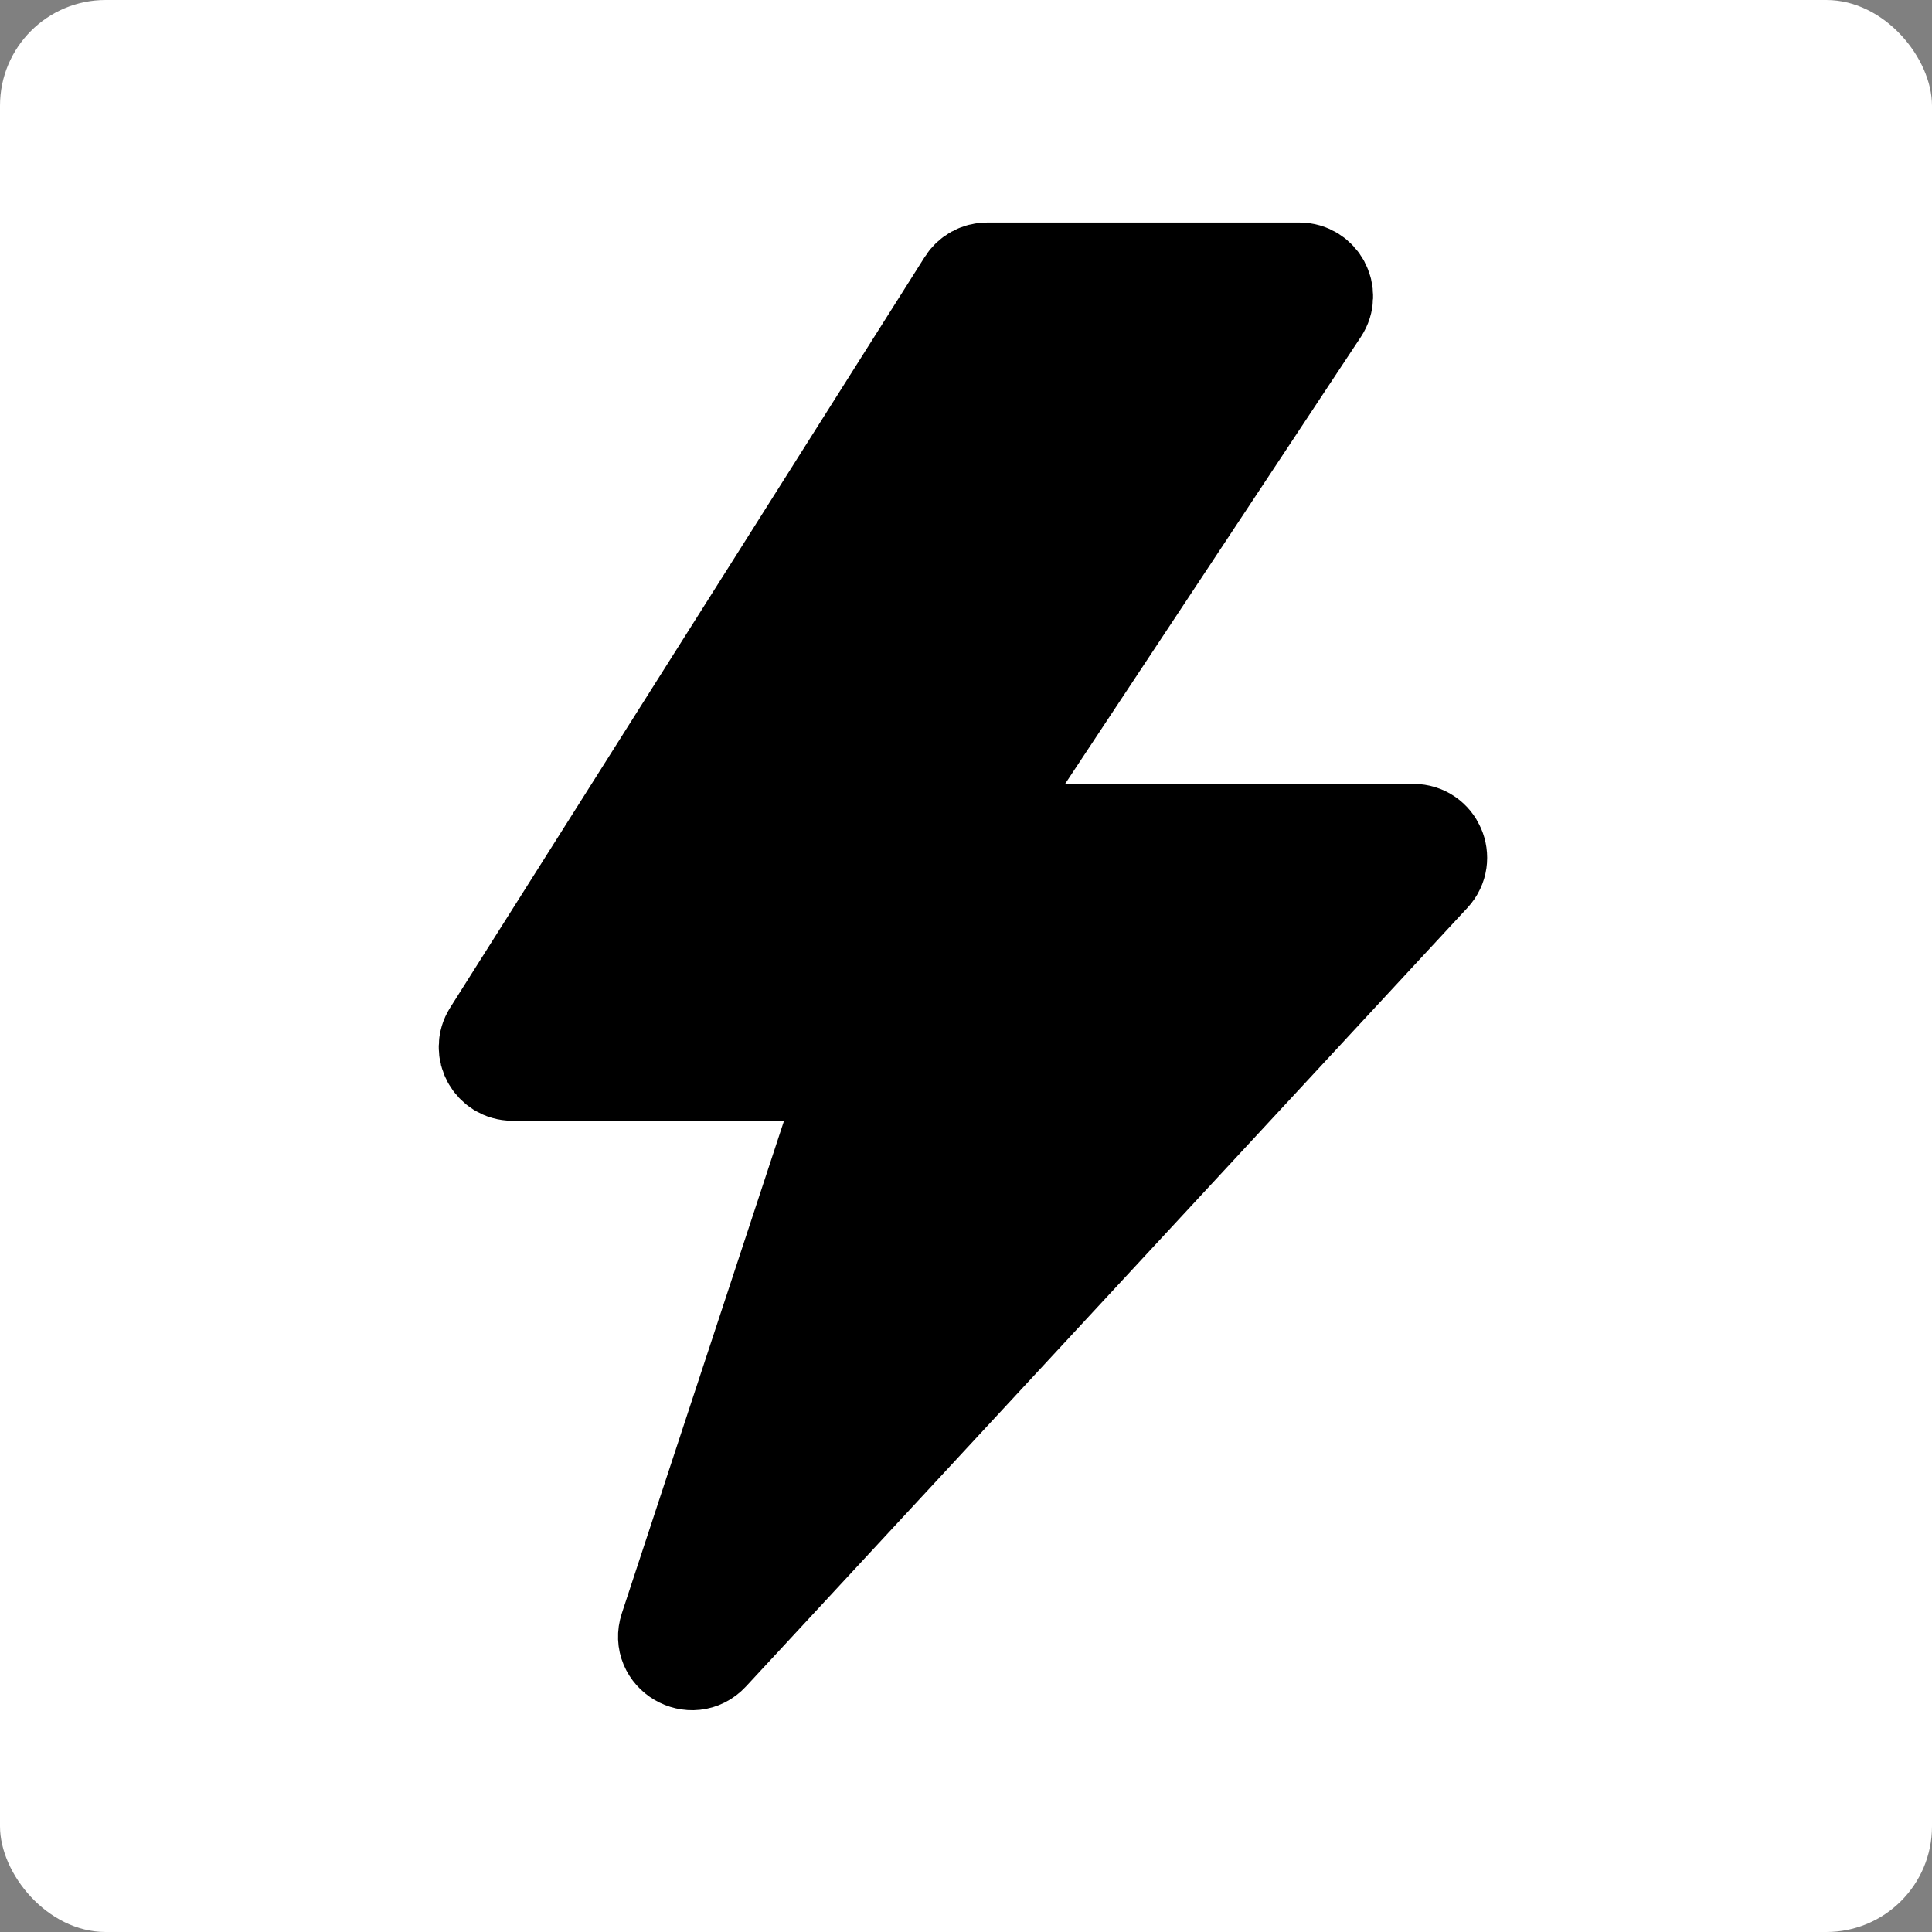
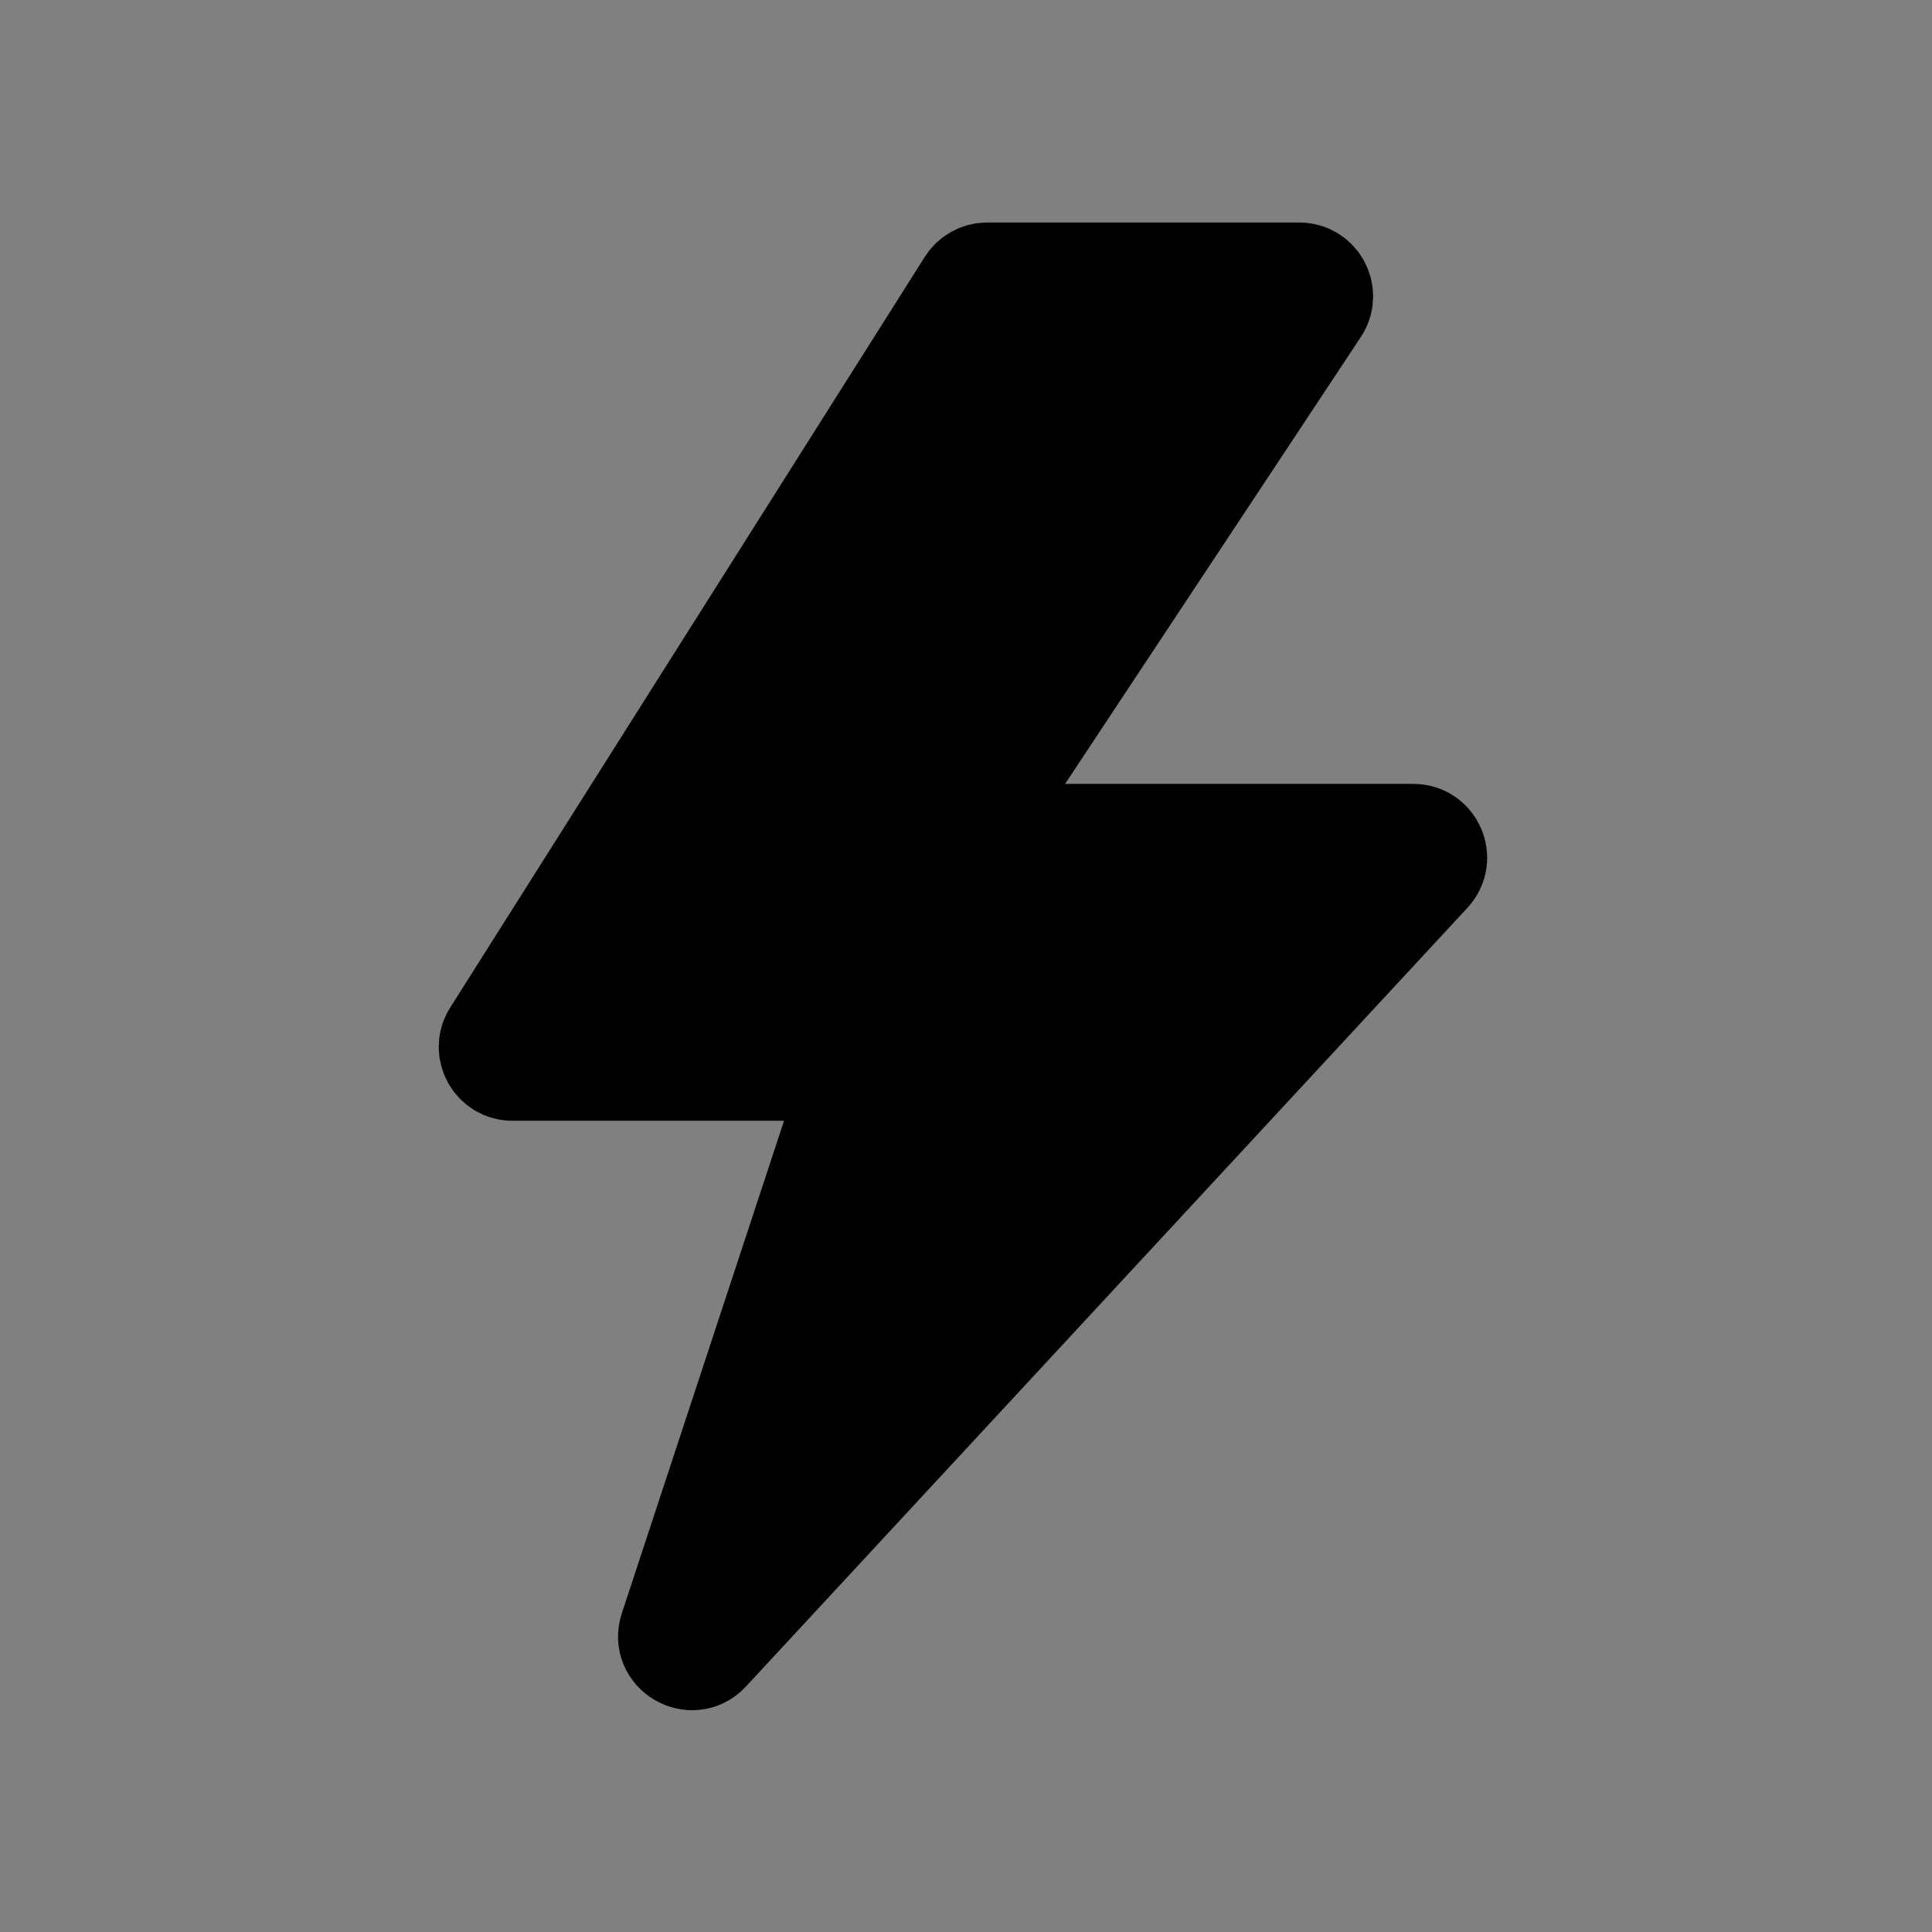
<svg xmlns="http://www.w3.org/2000/svg" width="256" height="256" viewBox="0 0 256 256" fill="none">
  <rect x="0" y="0" width="256" height="256" fill="#808080" stroke="none" />
-   <rect y="0" width="256" height="256" rx="14" fill="white" />
  <path d="M172.168 36H130.802C129.684 36 128.645 36.573 128.048 37.517L65.16 136.993C63.789 139.162 65.347 141.992 67.914 141.992H108.391C110.61 141.992 112.179 144.161 111.485 146.268L88.586 215.801C87.492 219.124 91.692 221.601 94.07 219.034L189.667 115.857C191.599 113.771 190.12 110.385 187.277 110.385H135.069C132.472 110.385 130.919 107.495 132.353 105.329L174.885 41.056C176.318 38.89 174.765 36 172.168 36Z" fill="black" stroke="black" stroke-width="13.031" />
</svg>